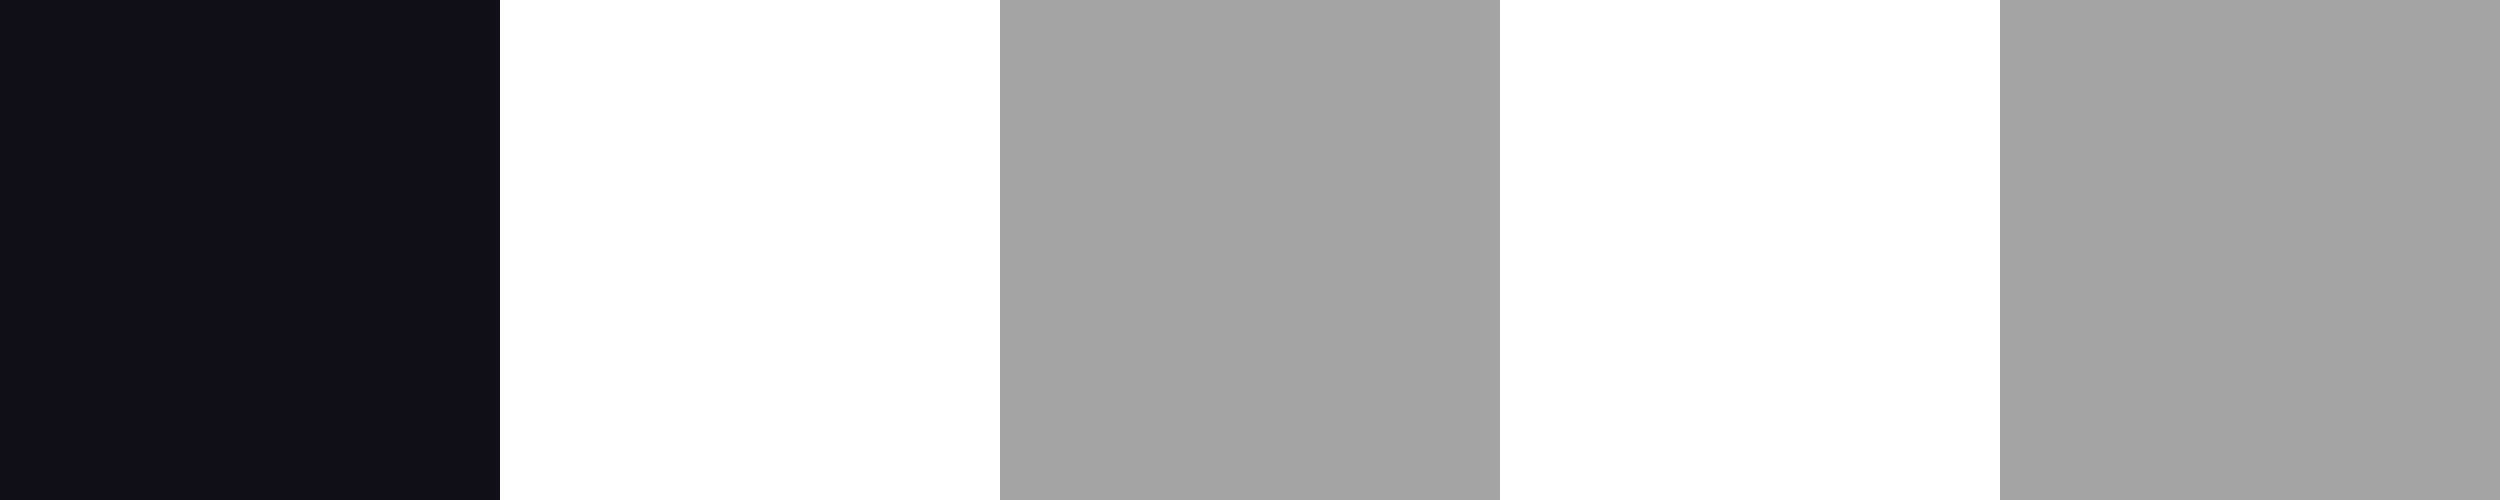
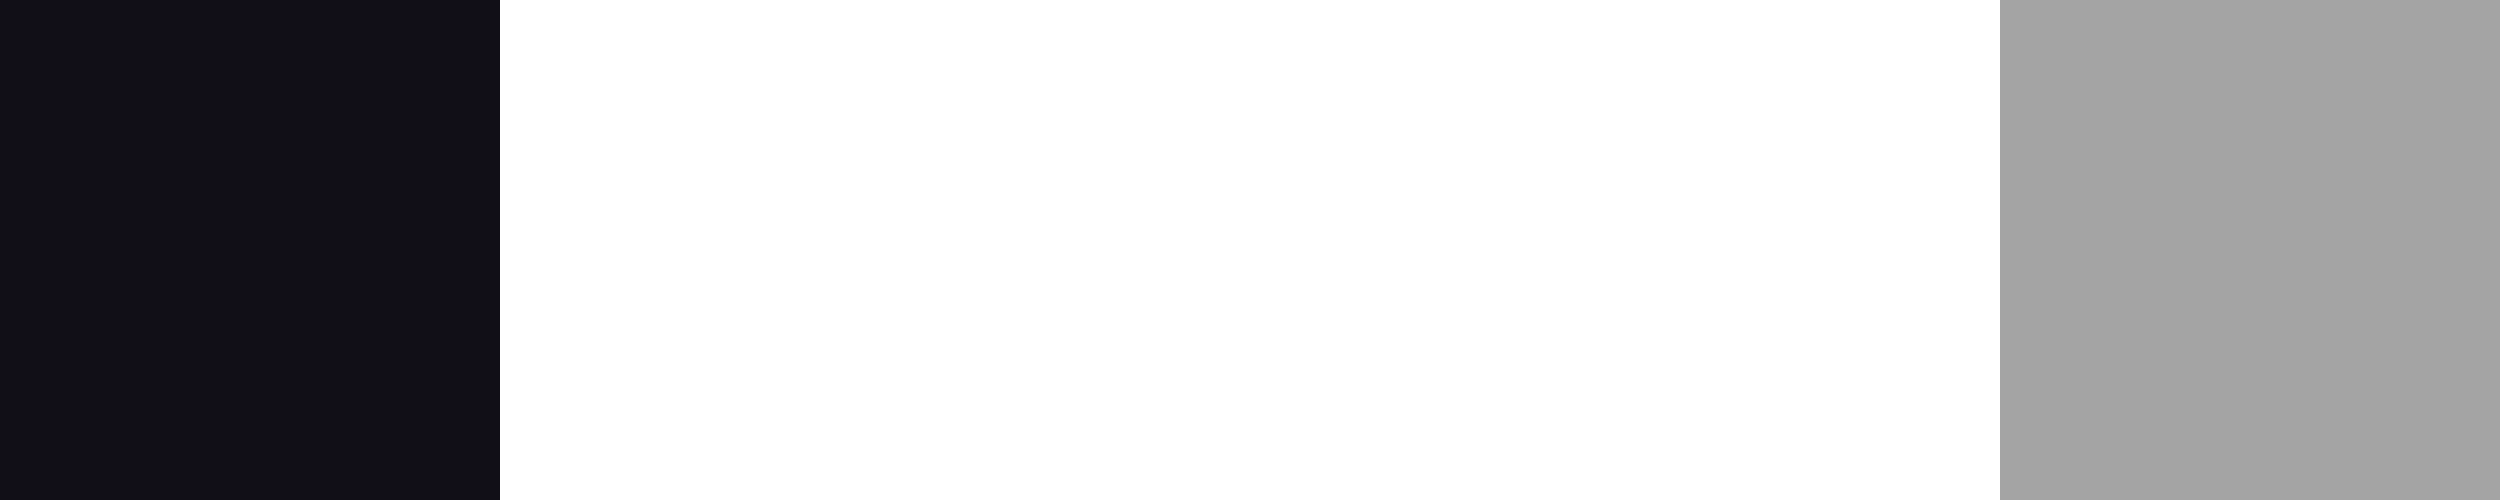
<svg xmlns="http://www.w3.org/2000/svg" width="80" height="16" viewBox="0 0 80 16" fill="none">
-   <rect x="32" width="16" height="16" fill="#A4A4A4" />
  <rect width="16" height="16" fill="#110F17" />
  <rect x="64" width="16" height="16" fill="#A4A4A4" />
</svg>